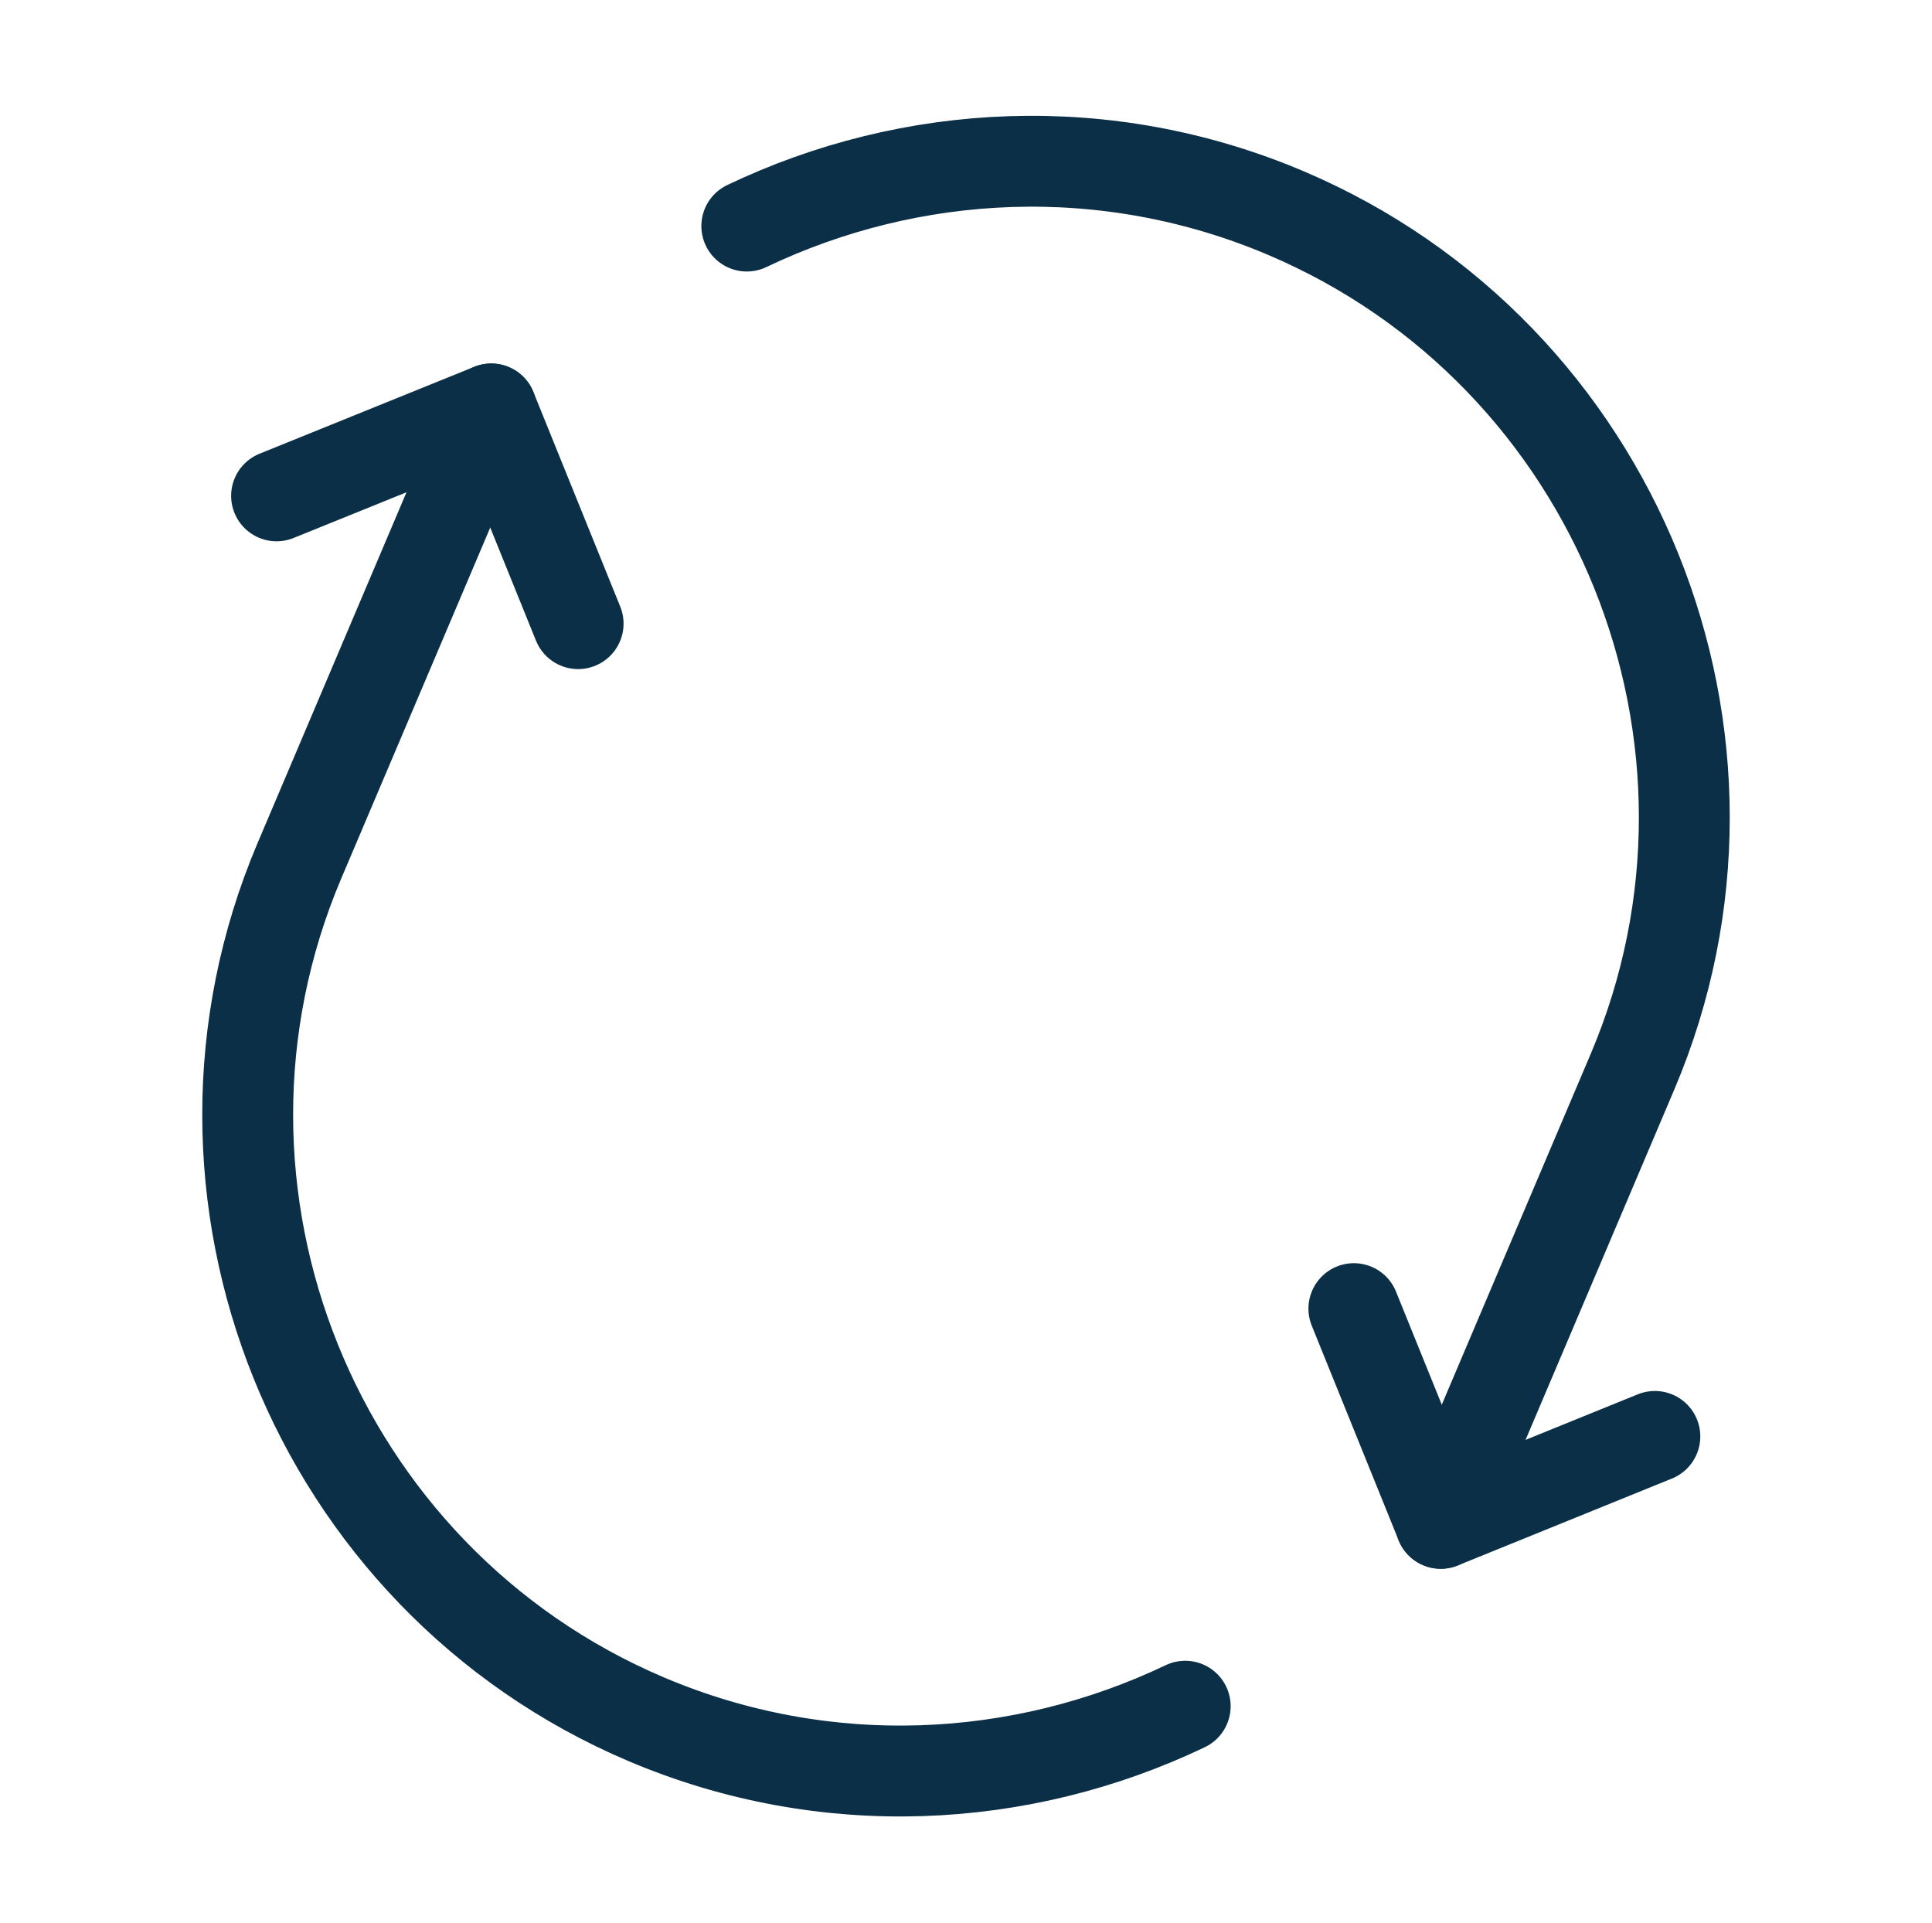
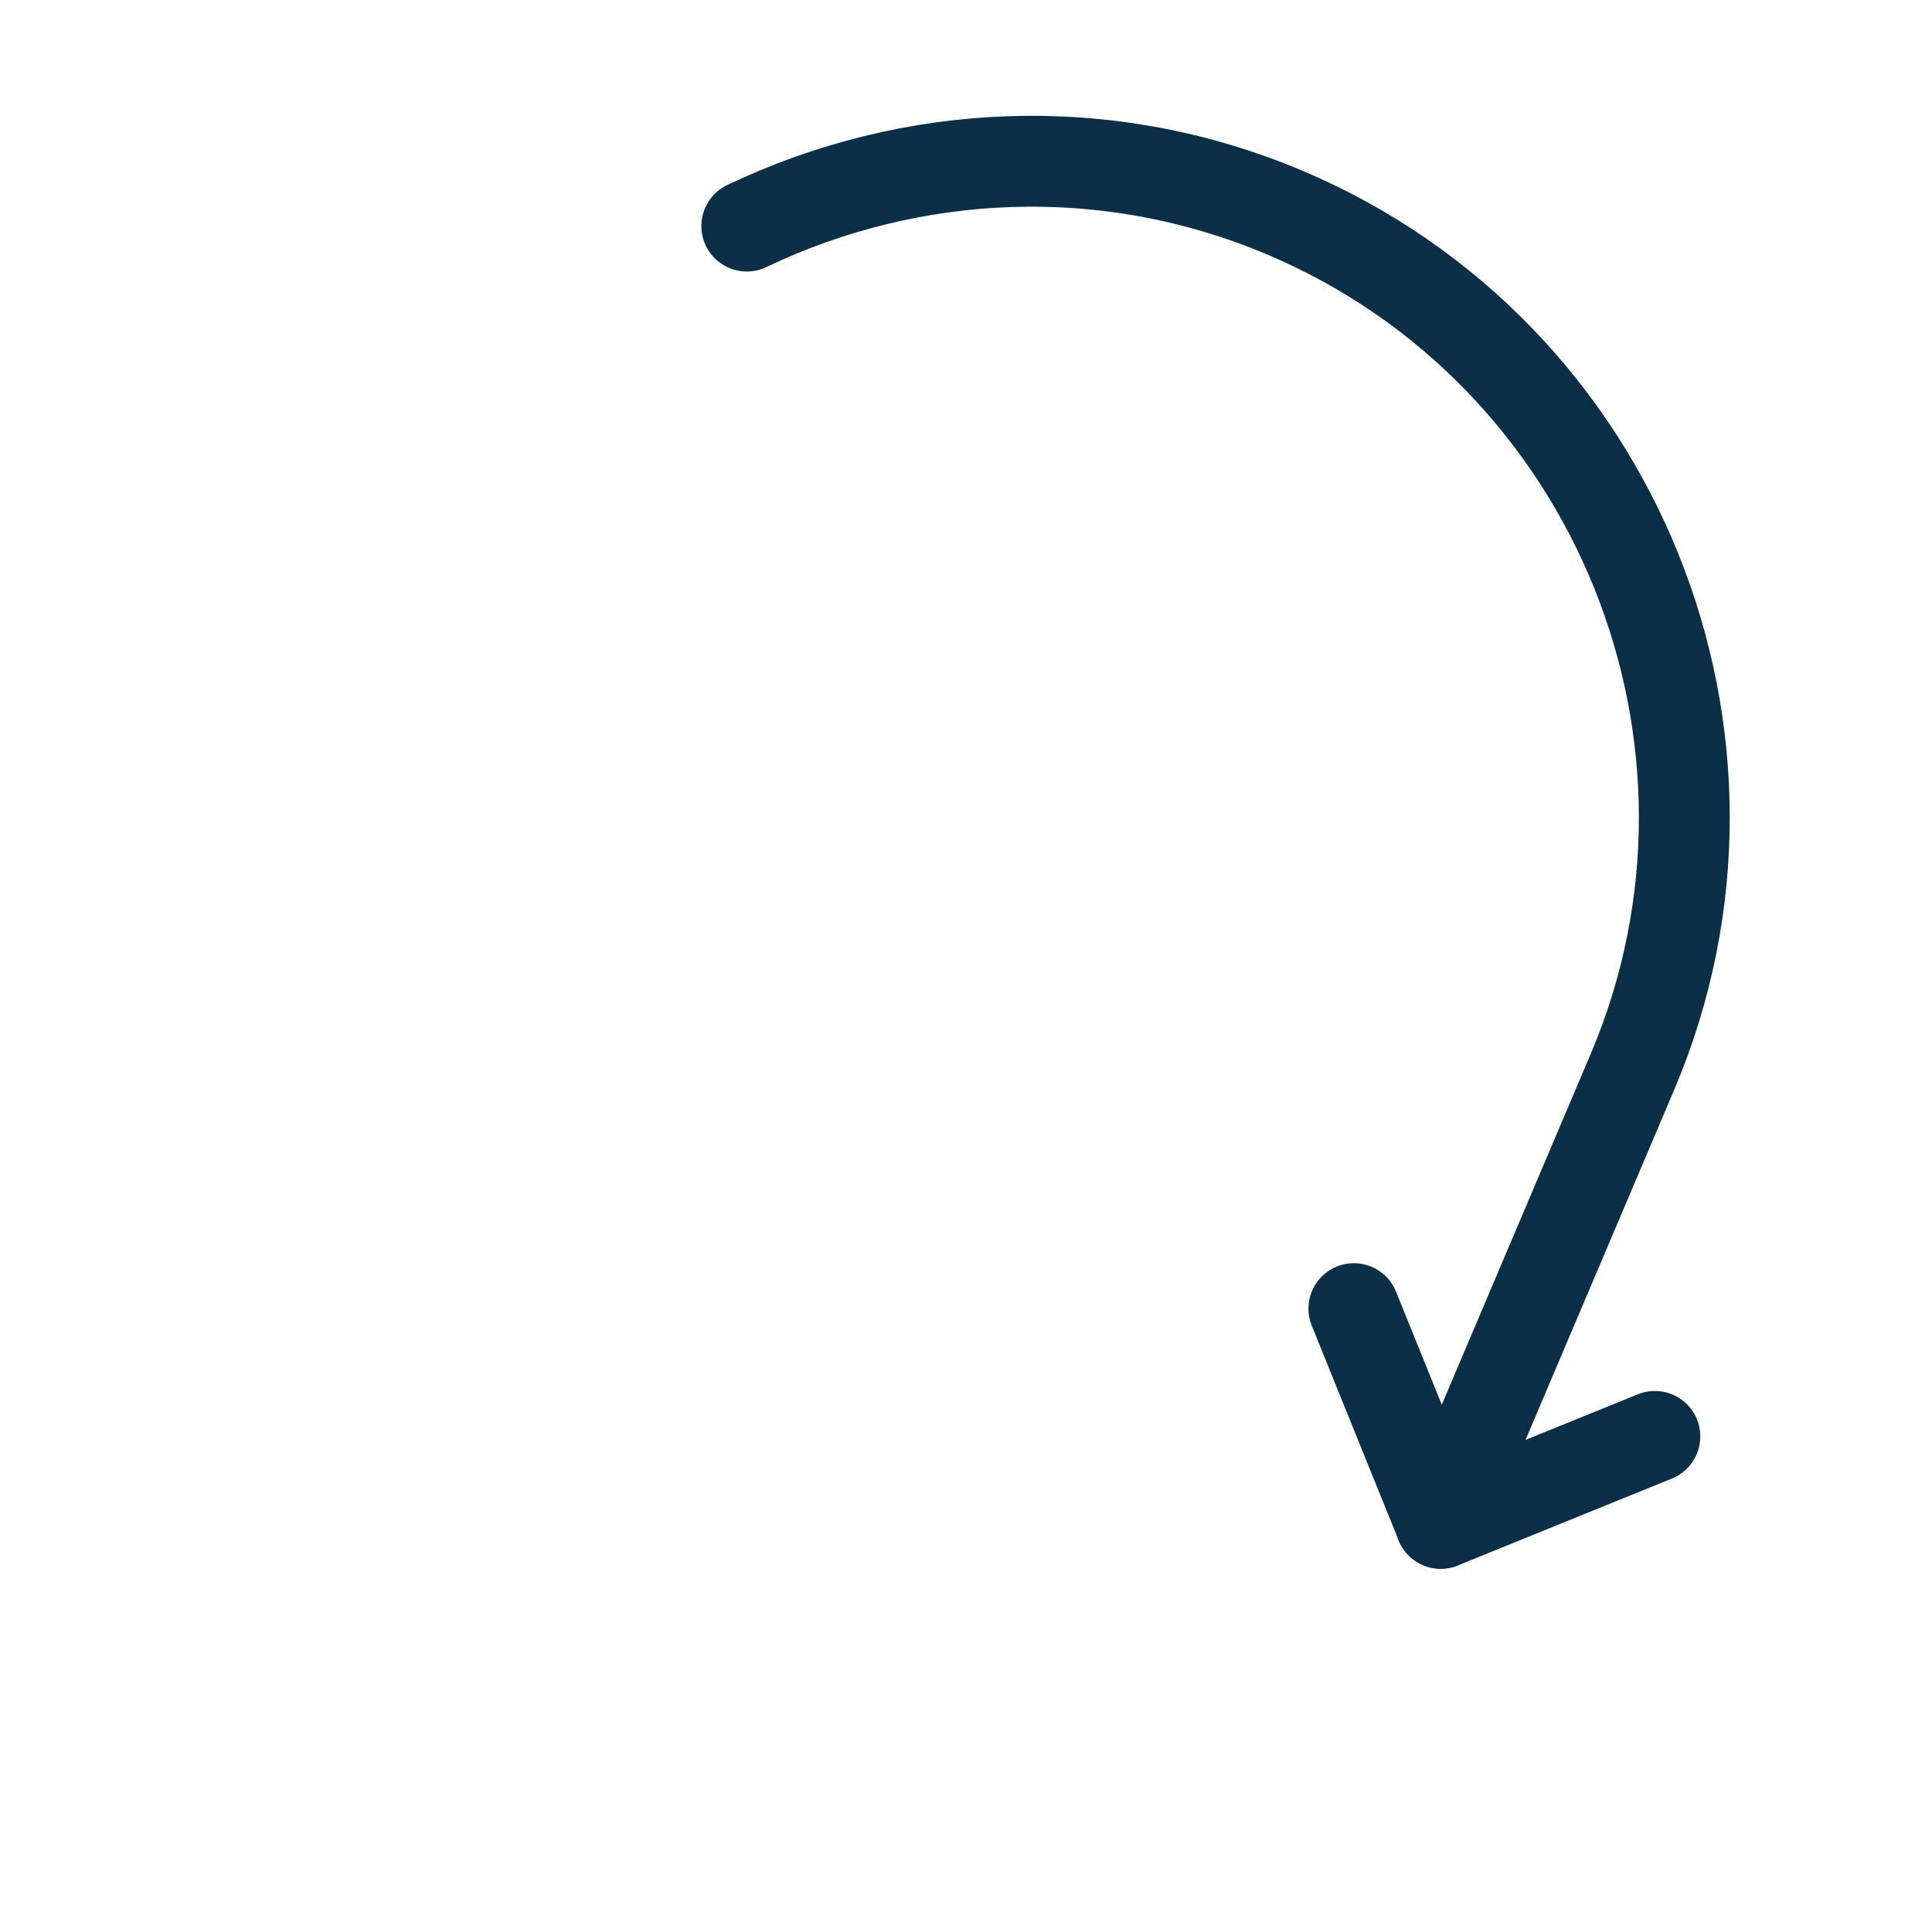
<svg xmlns="http://www.w3.org/2000/svg" id="Layer_1" data-name="Layer 1" viewBox="0 0 34.02 33.85">
  <defs>
    <style>
      .cls-1 {
        fill: none;
        stroke: #0a2f46;
        stroke-linecap: round;
        stroke-linejoin: round;
        stroke-width: 1.6px;
      }
    </style>
  </defs>
-   <path class="cls-1" d="M20.87,30.04c-2.89,1.38-6.33,1.57-9.49.23h0c-5.84-2.48-8.58-9.28-6.11-15.11l3.38-7.96" />
  <path class="cls-1" d="M13.15,3.98c2.89-1.38,6.33-1.57,9.49-.23h0c5.84,2.48,8.58,9.28,6.11,15.11l-3.38,7.96" />
  <polyline class="cls-1" points="29.14 25.29 25.37 26.82 23.84 23.04" />
-   <polyline class="cls-1" points="4.87 8.73 8.65 7.2 10.18 10.98" />
</svg>